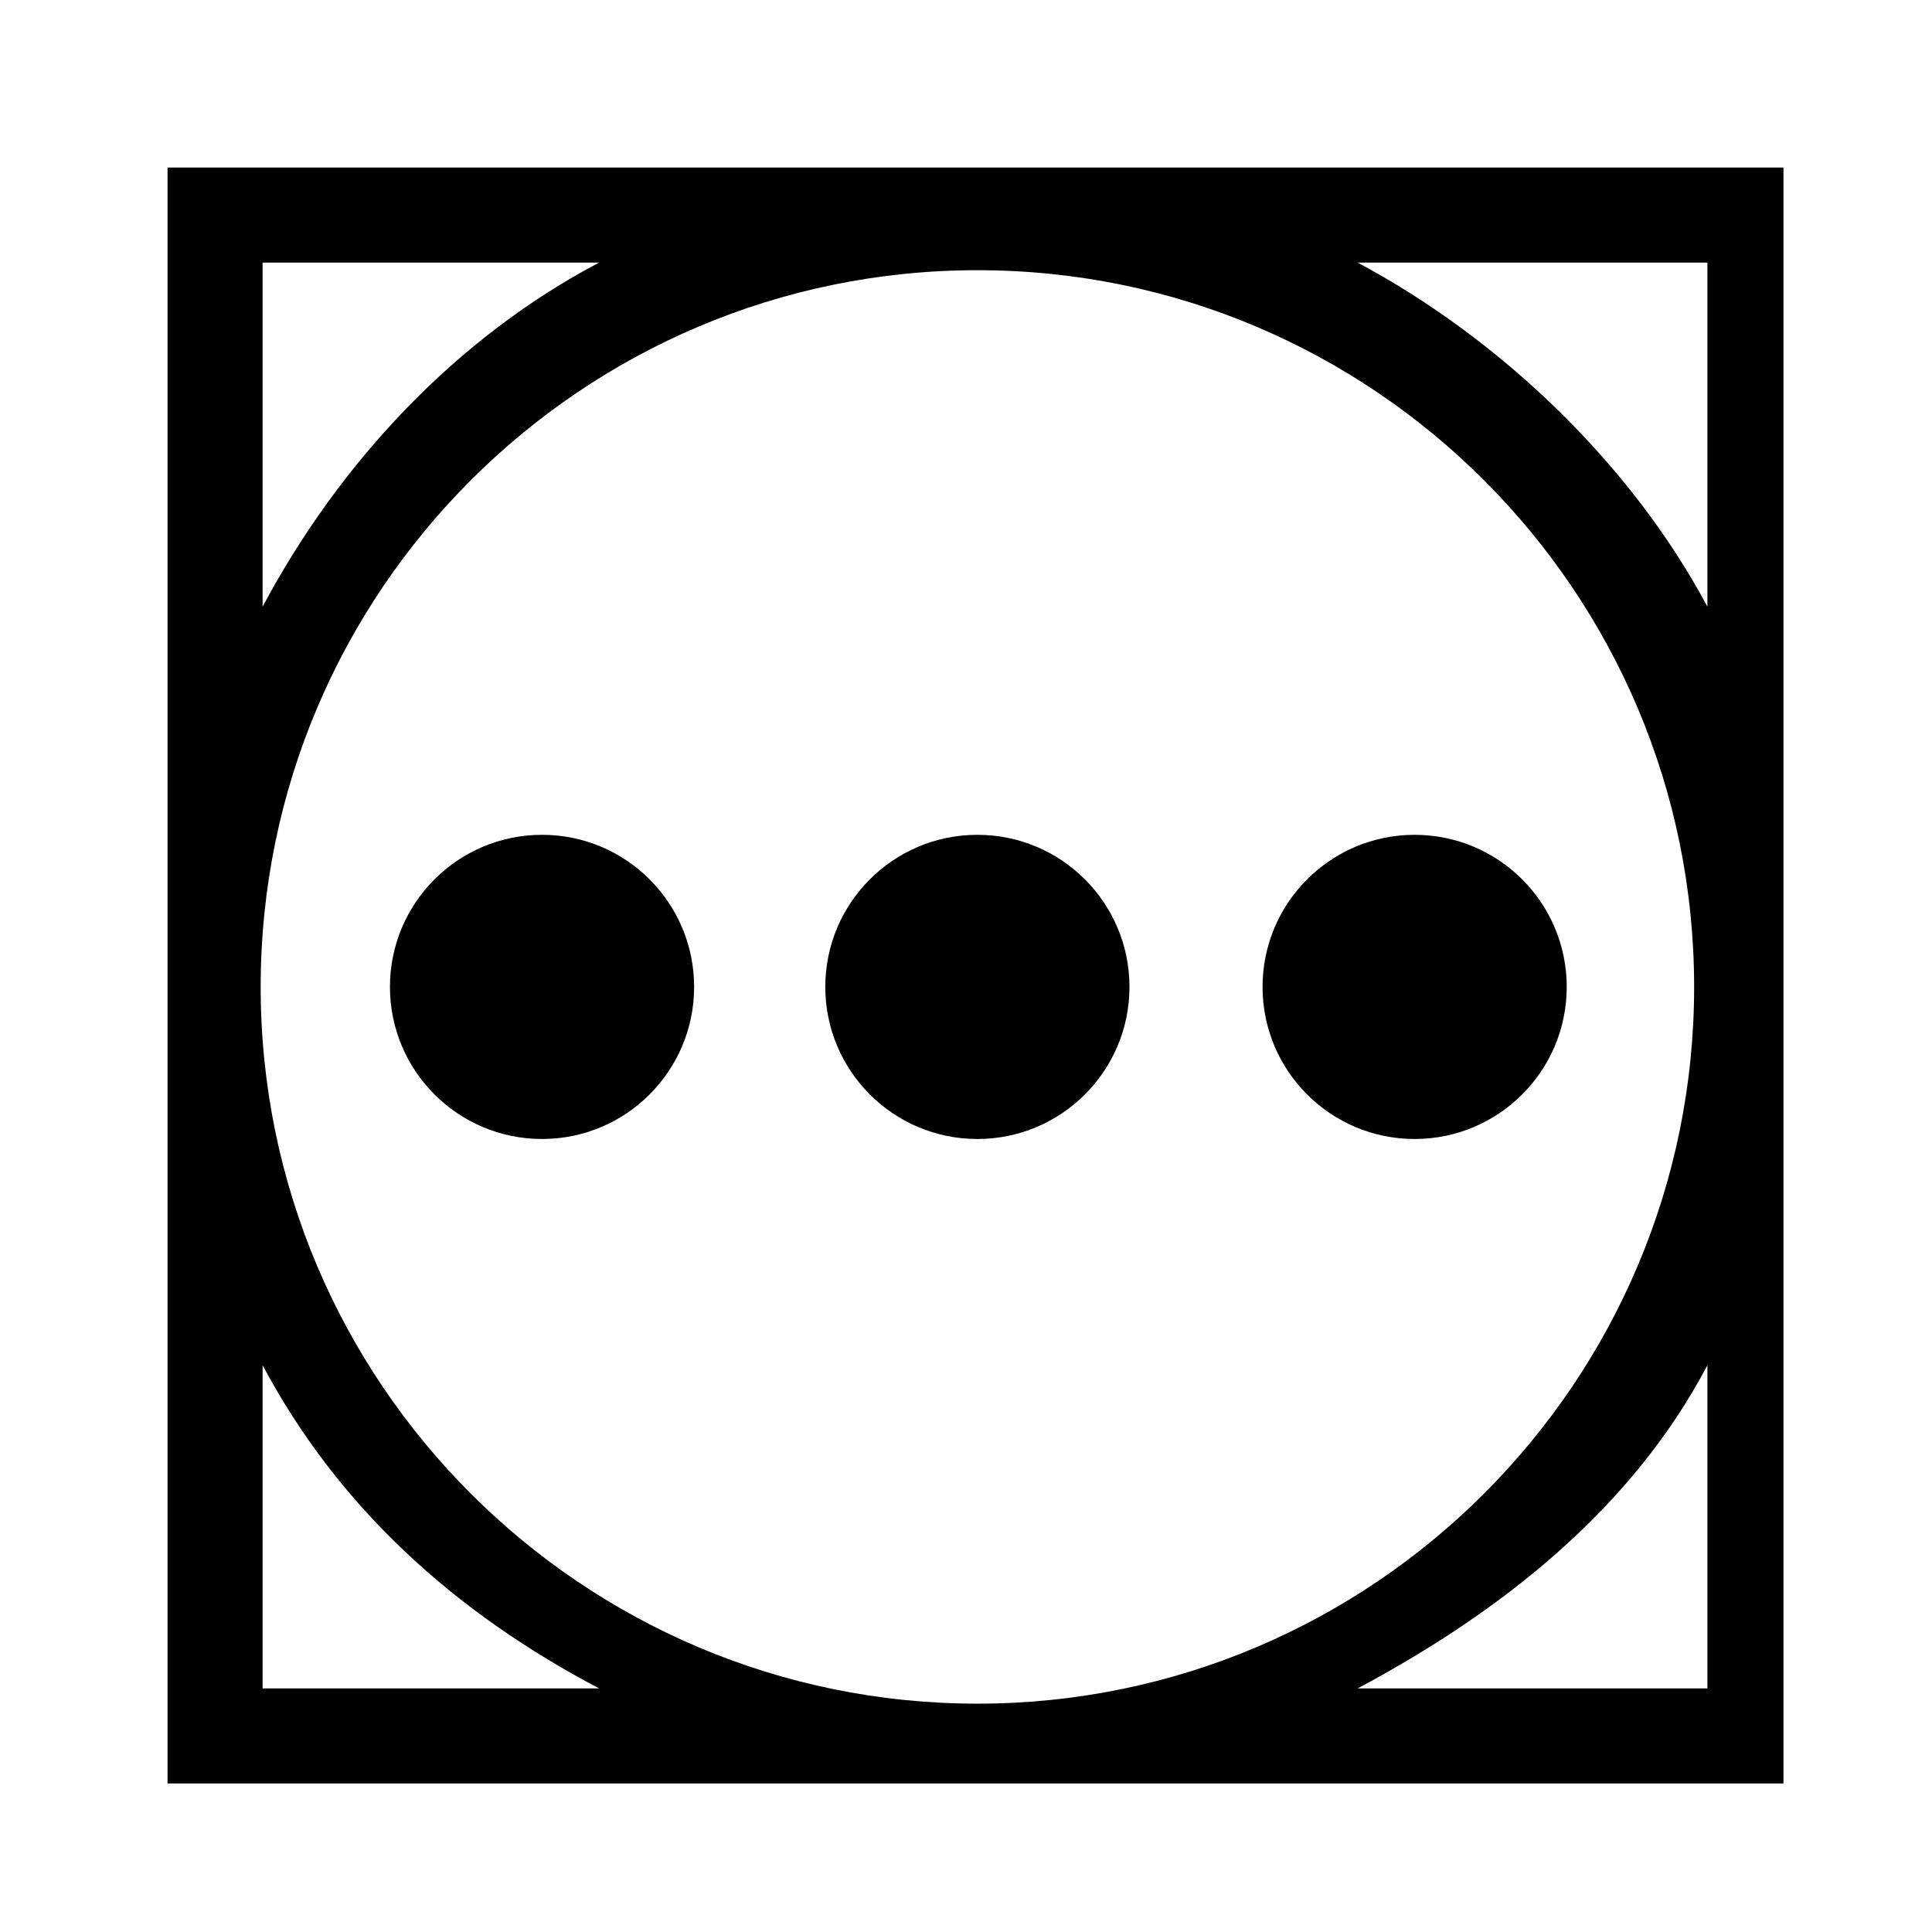
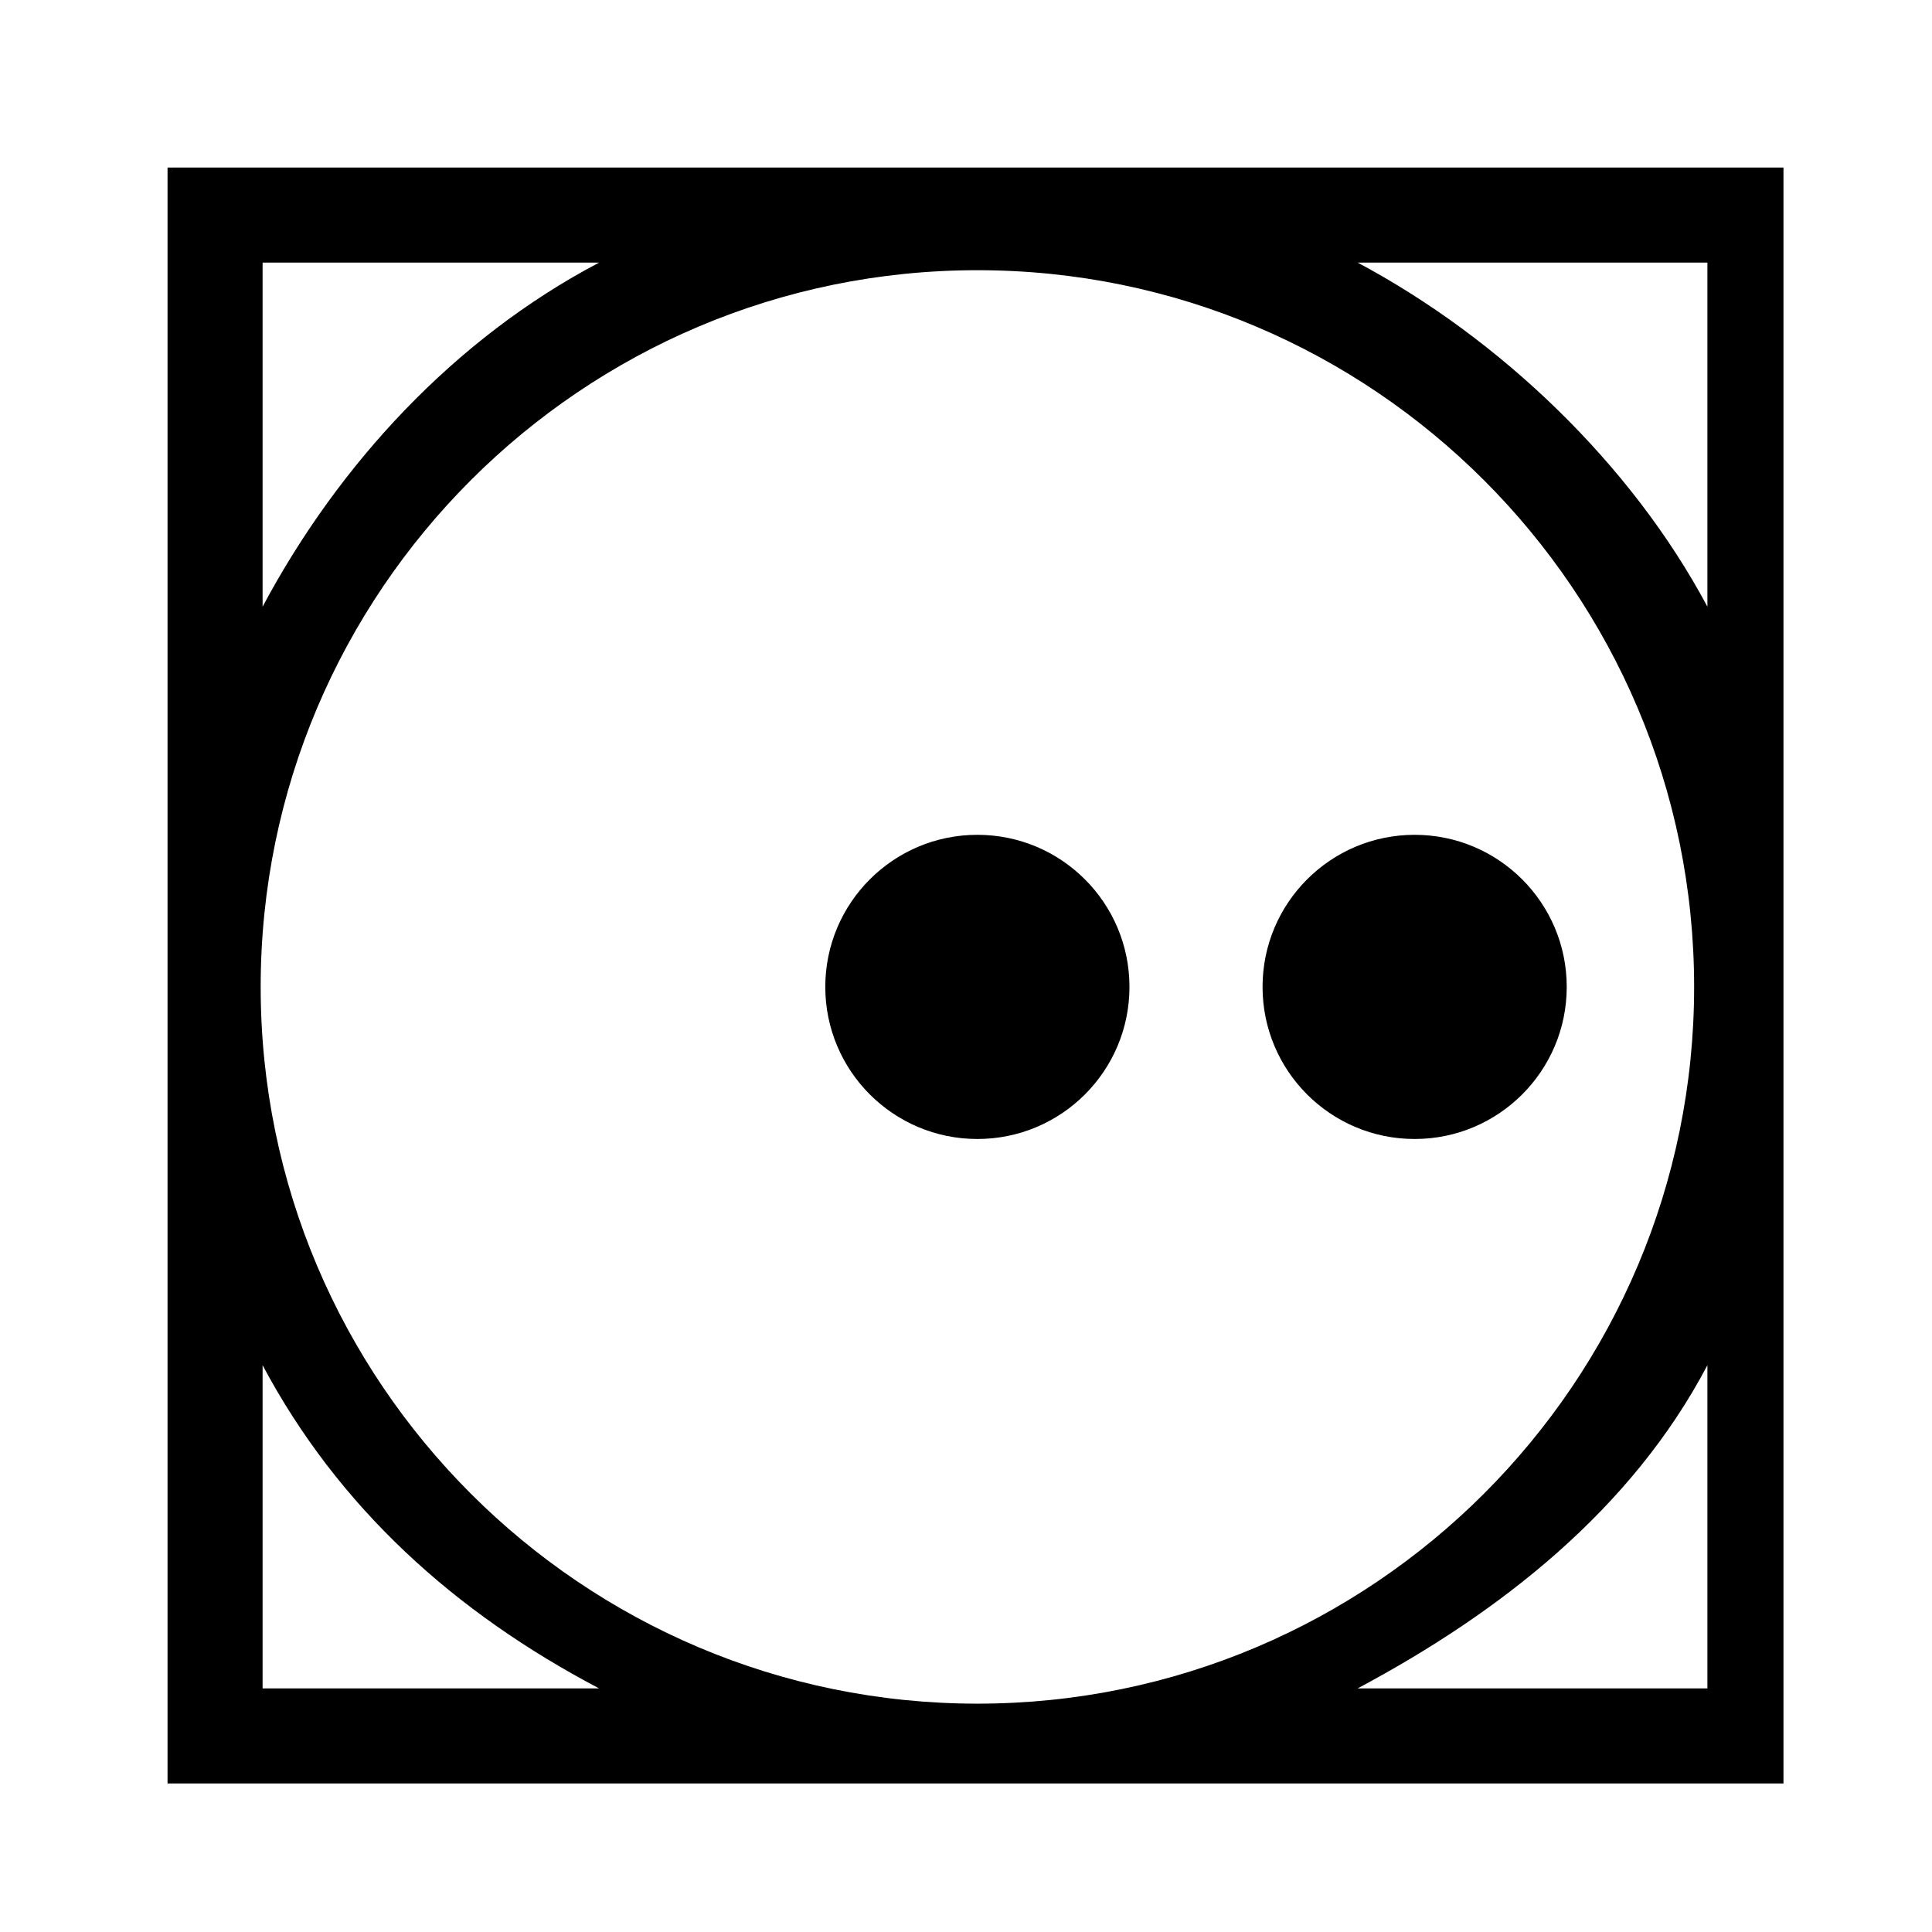
<svg xmlns="http://www.w3.org/2000/svg" fill="#000000" width="800px" height="800px" version="1.1" viewBox="144 144 512 512">
  <g>
-     <path d="m327.95 405.54c0 22.262-18.043 40.305-40.305 40.305-22.258 0-40.305-18.043-40.305-40.305 0-22.258 18.047-40.305 40.305-40.305 22.262 0 40.305 18.047 40.305 40.305" />
    <path d="m443.32 405.54c0 22.262-18.043 40.305-40.305 40.305-22.258 0-40.305-18.043-40.305-40.305 0-22.258 18.047-40.305 40.305-40.305 22.262 0 40.305 18.047 40.305 40.305" />
    <path d="m559.2 405.54c0 22.262-18.047 40.305-40.305 40.305-22.262 0-40.305-18.043-40.305-40.305 0-22.258 18.043-40.305 40.305-40.305 22.258 0 40.305 18.047 40.305 40.305" />
    <path d="m188.4 188.4v428.24h428.24v-428.24zm25.191 25.191h89.176c-38.293 20.152-69.023 53.402-89.176 91.188zm189.43 2.016c104.79 0 189.94 85.145 189.94 189.94s-85.145 189.94-189.94 189.94-189.94-85.145-189.94-189.94c0.004-104.8 85.148-189.94 189.94-189.94zm-189.43 375.84v-85.648c20.152 37.785 50.883 65.496 89.176 85.648zm382.89 0h-92.699c37.785-20.152 72.547-47.355 92.699-85.648zm-92.699-377.86h92.699v91.191c-20.152-37.789-54.914-71.039-92.699-91.191z" />
  </g>
</svg>